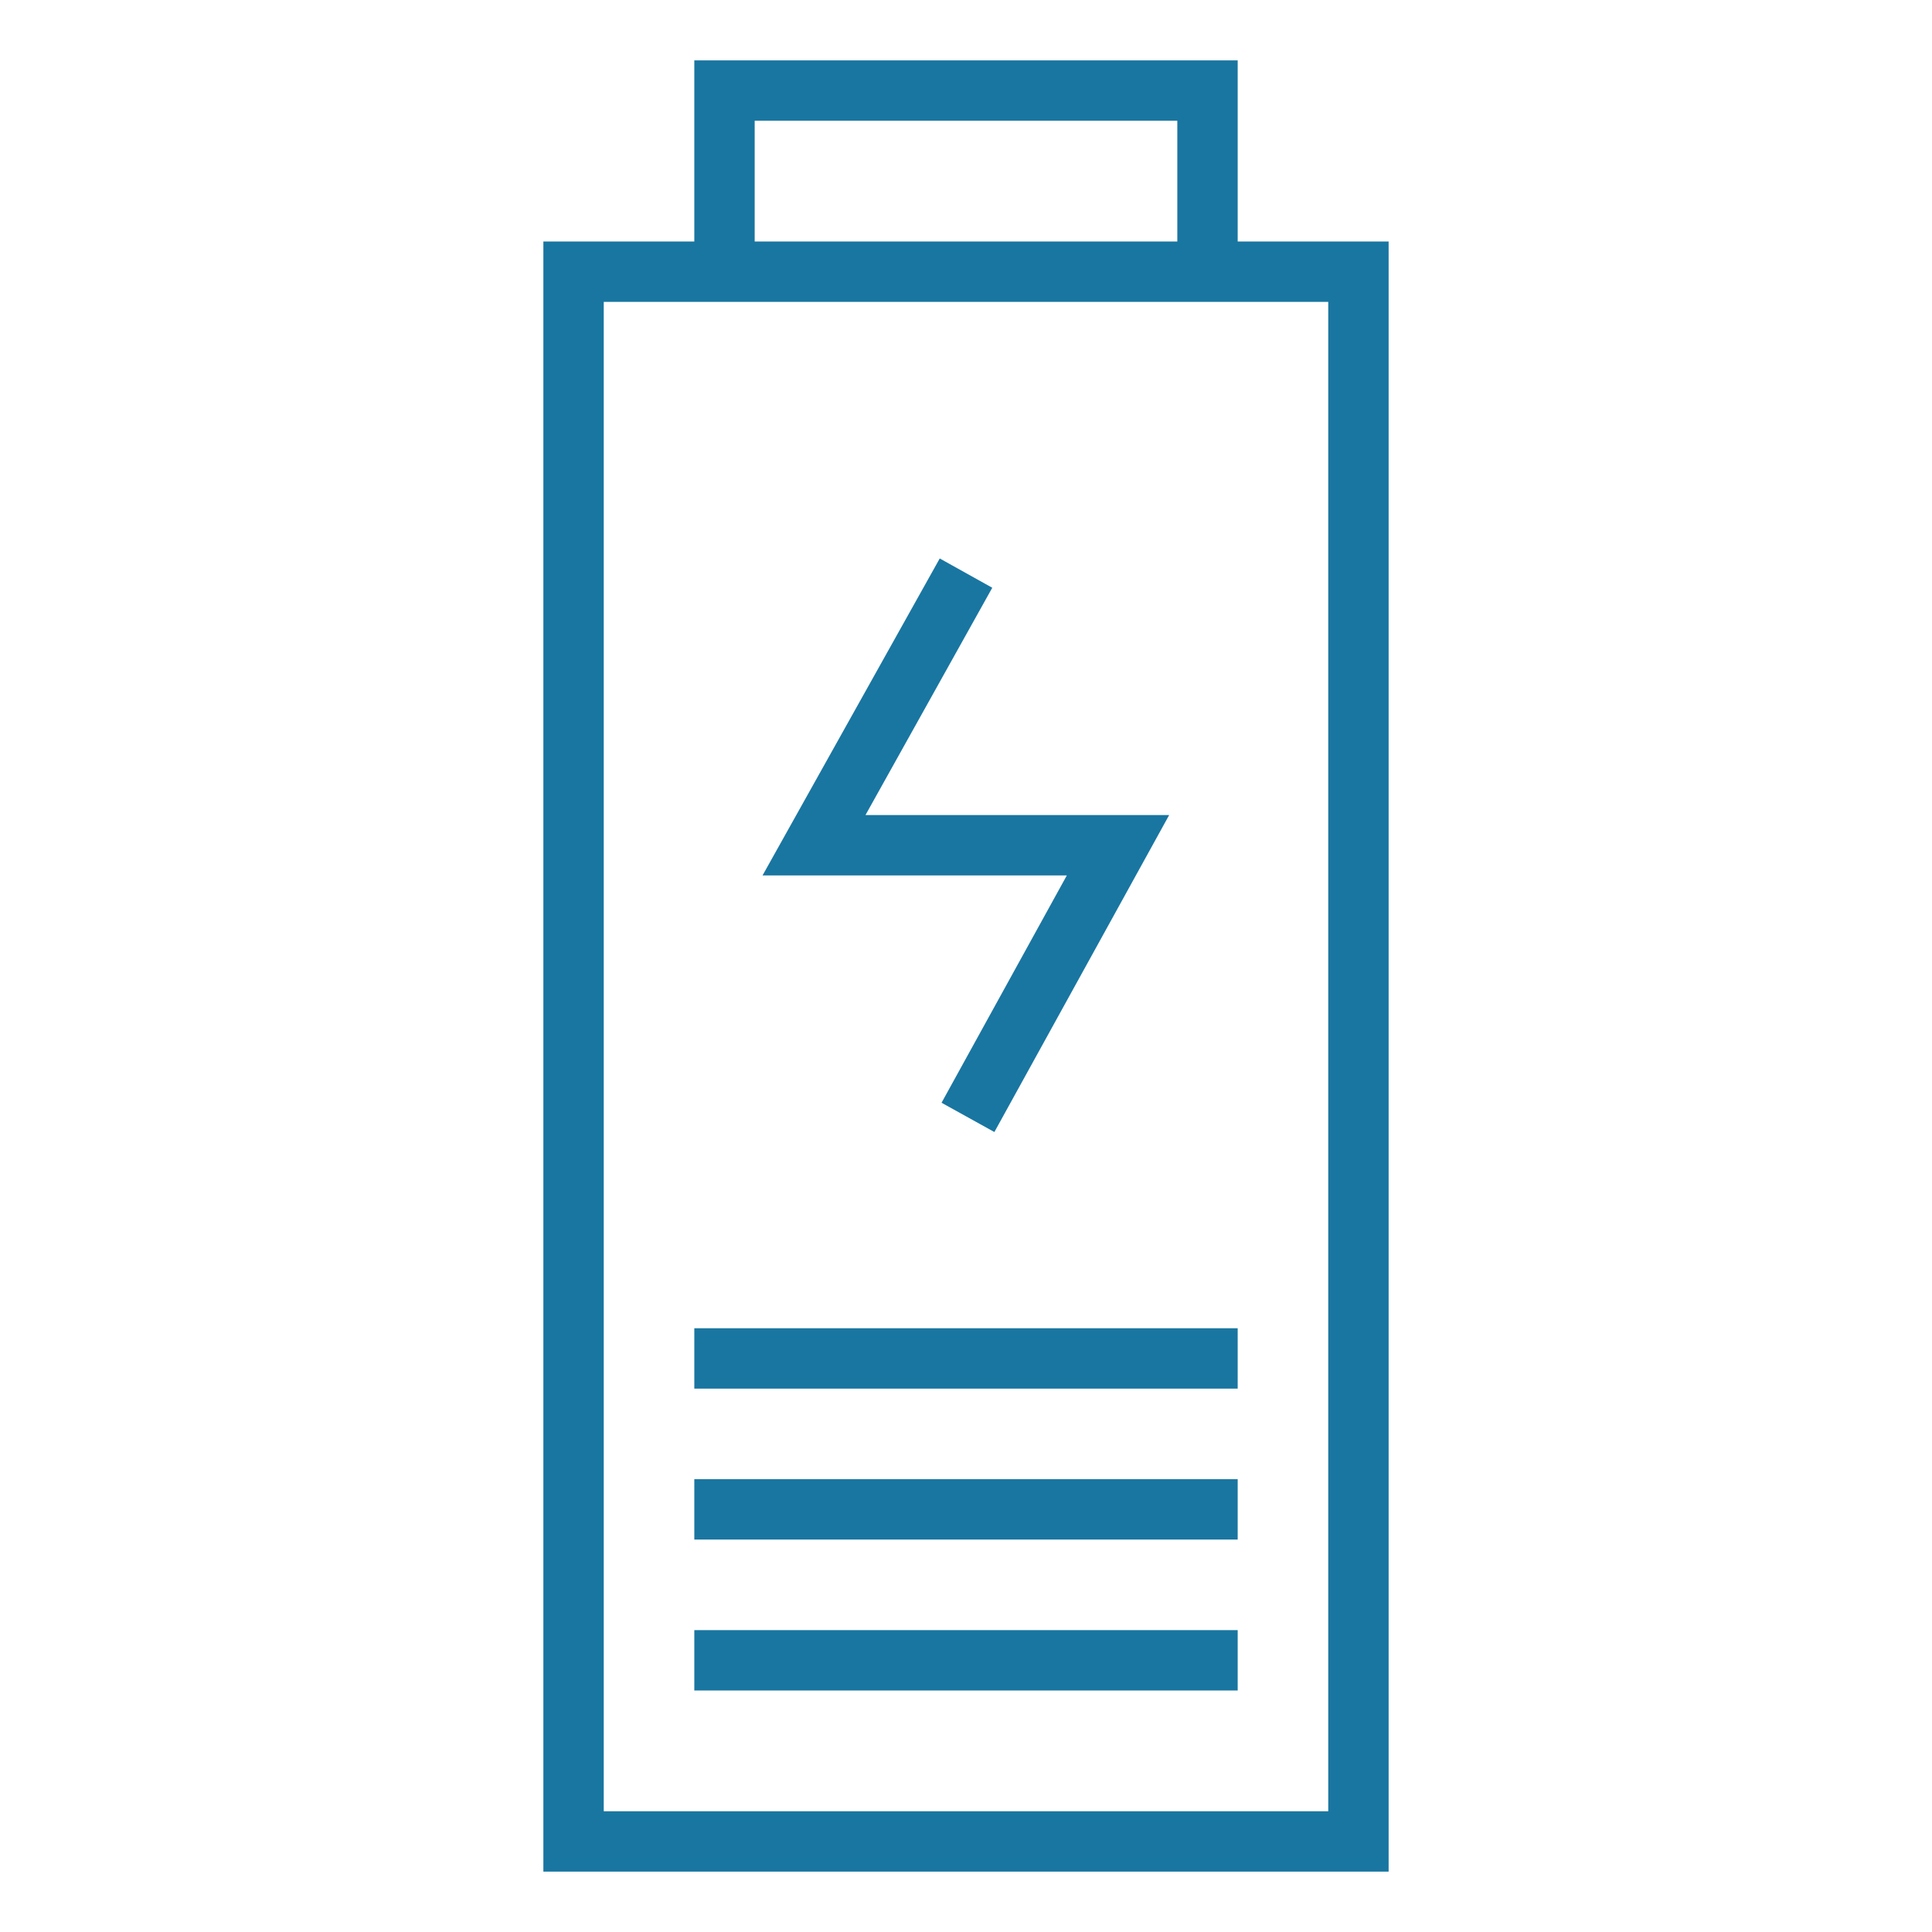
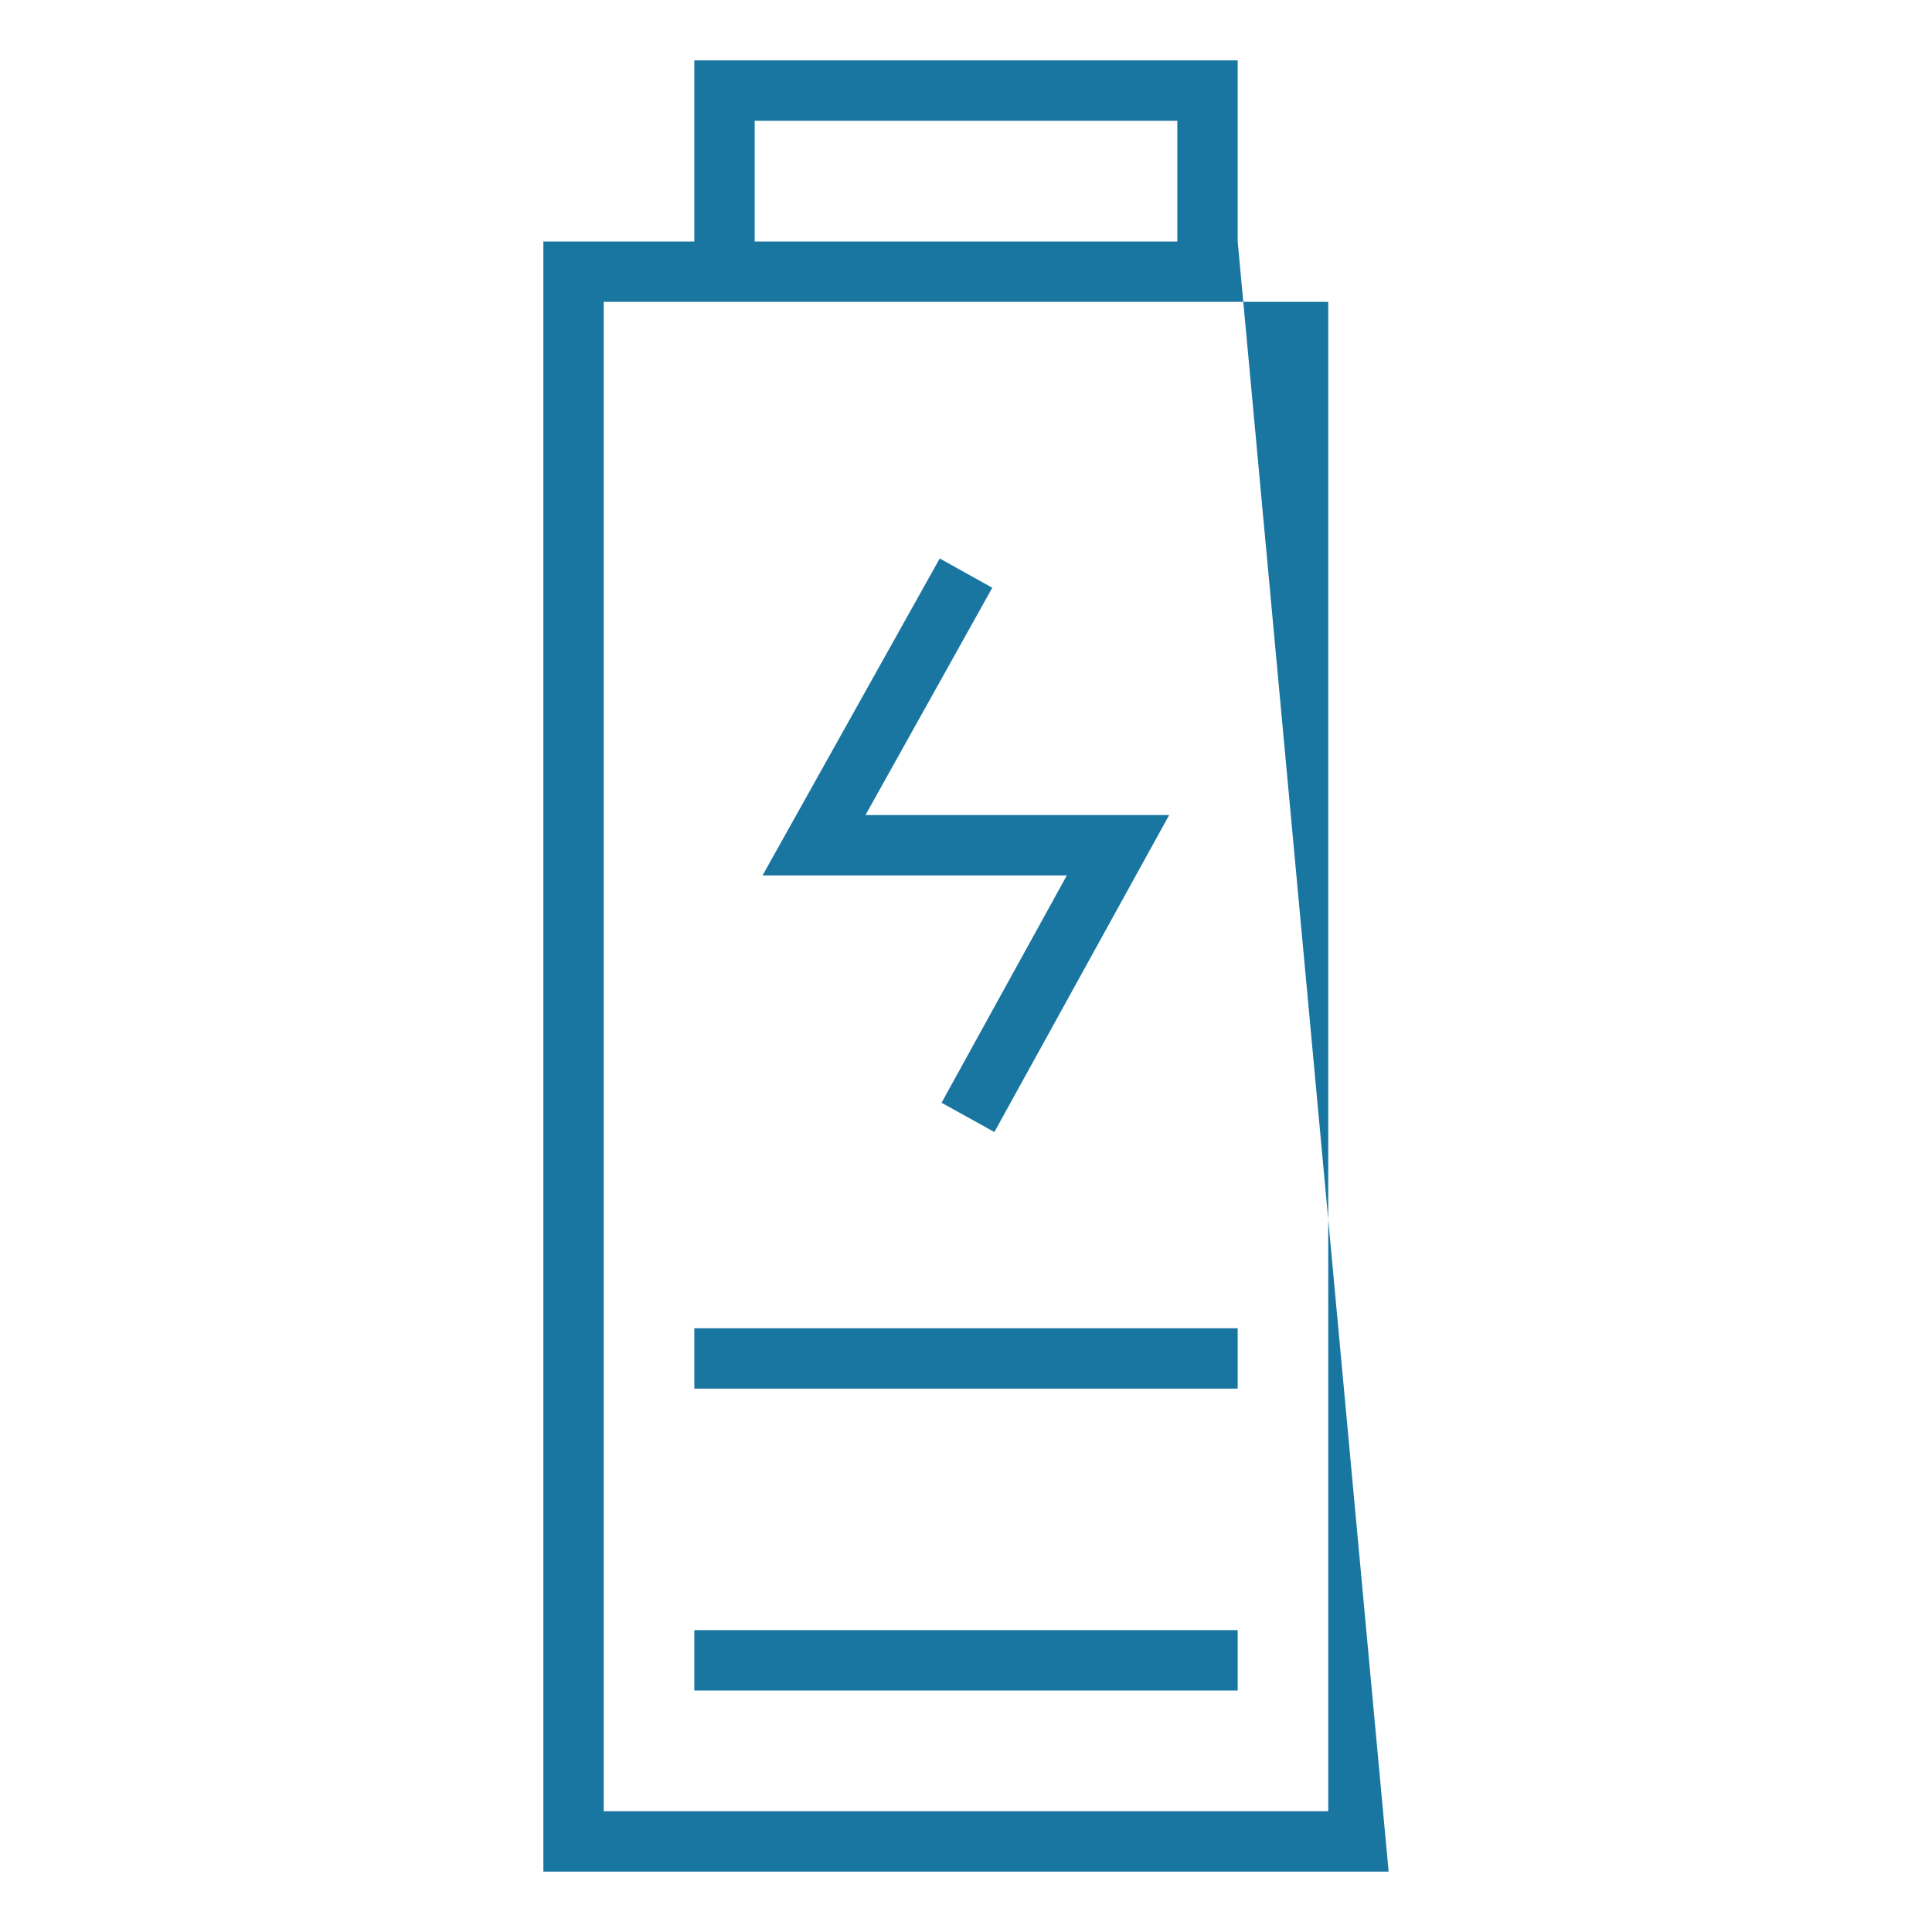
<svg xmlns="http://www.w3.org/2000/svg" id="图层_1" data-name="图层 1" viewBox="0 0 64 64">
  <defs>
    <style>.cls-1{fill:#1976a1;}</style>
  </defs>
-   <path class="cls-1" d="M41,8V2H23V8H18V62H46V8ZM25,4H39V8H25ZM44,60H20V10H44Z" />
+   <path class="cls-1" d="M41,8V2H23V8H18V62H46ZM25,4H39V8H25ZM44,60H20V10H44Z" />
  <polygon class="cls-1" points="31.19 36.53 32.94 37.5 38.73 27 28.67 27 32.87 19.47 31.13 18.5 25.26 29 35.34 29 31.19 36.53" />
  <rect class="cls-1" x="23" y="44" width="18" height="2" />
-   <rect class="cls-1" x="23" y="49" width="18" height="2" />
  <rect class="cls-1" x="23" y="54" width="18" height="2" />
</svg>